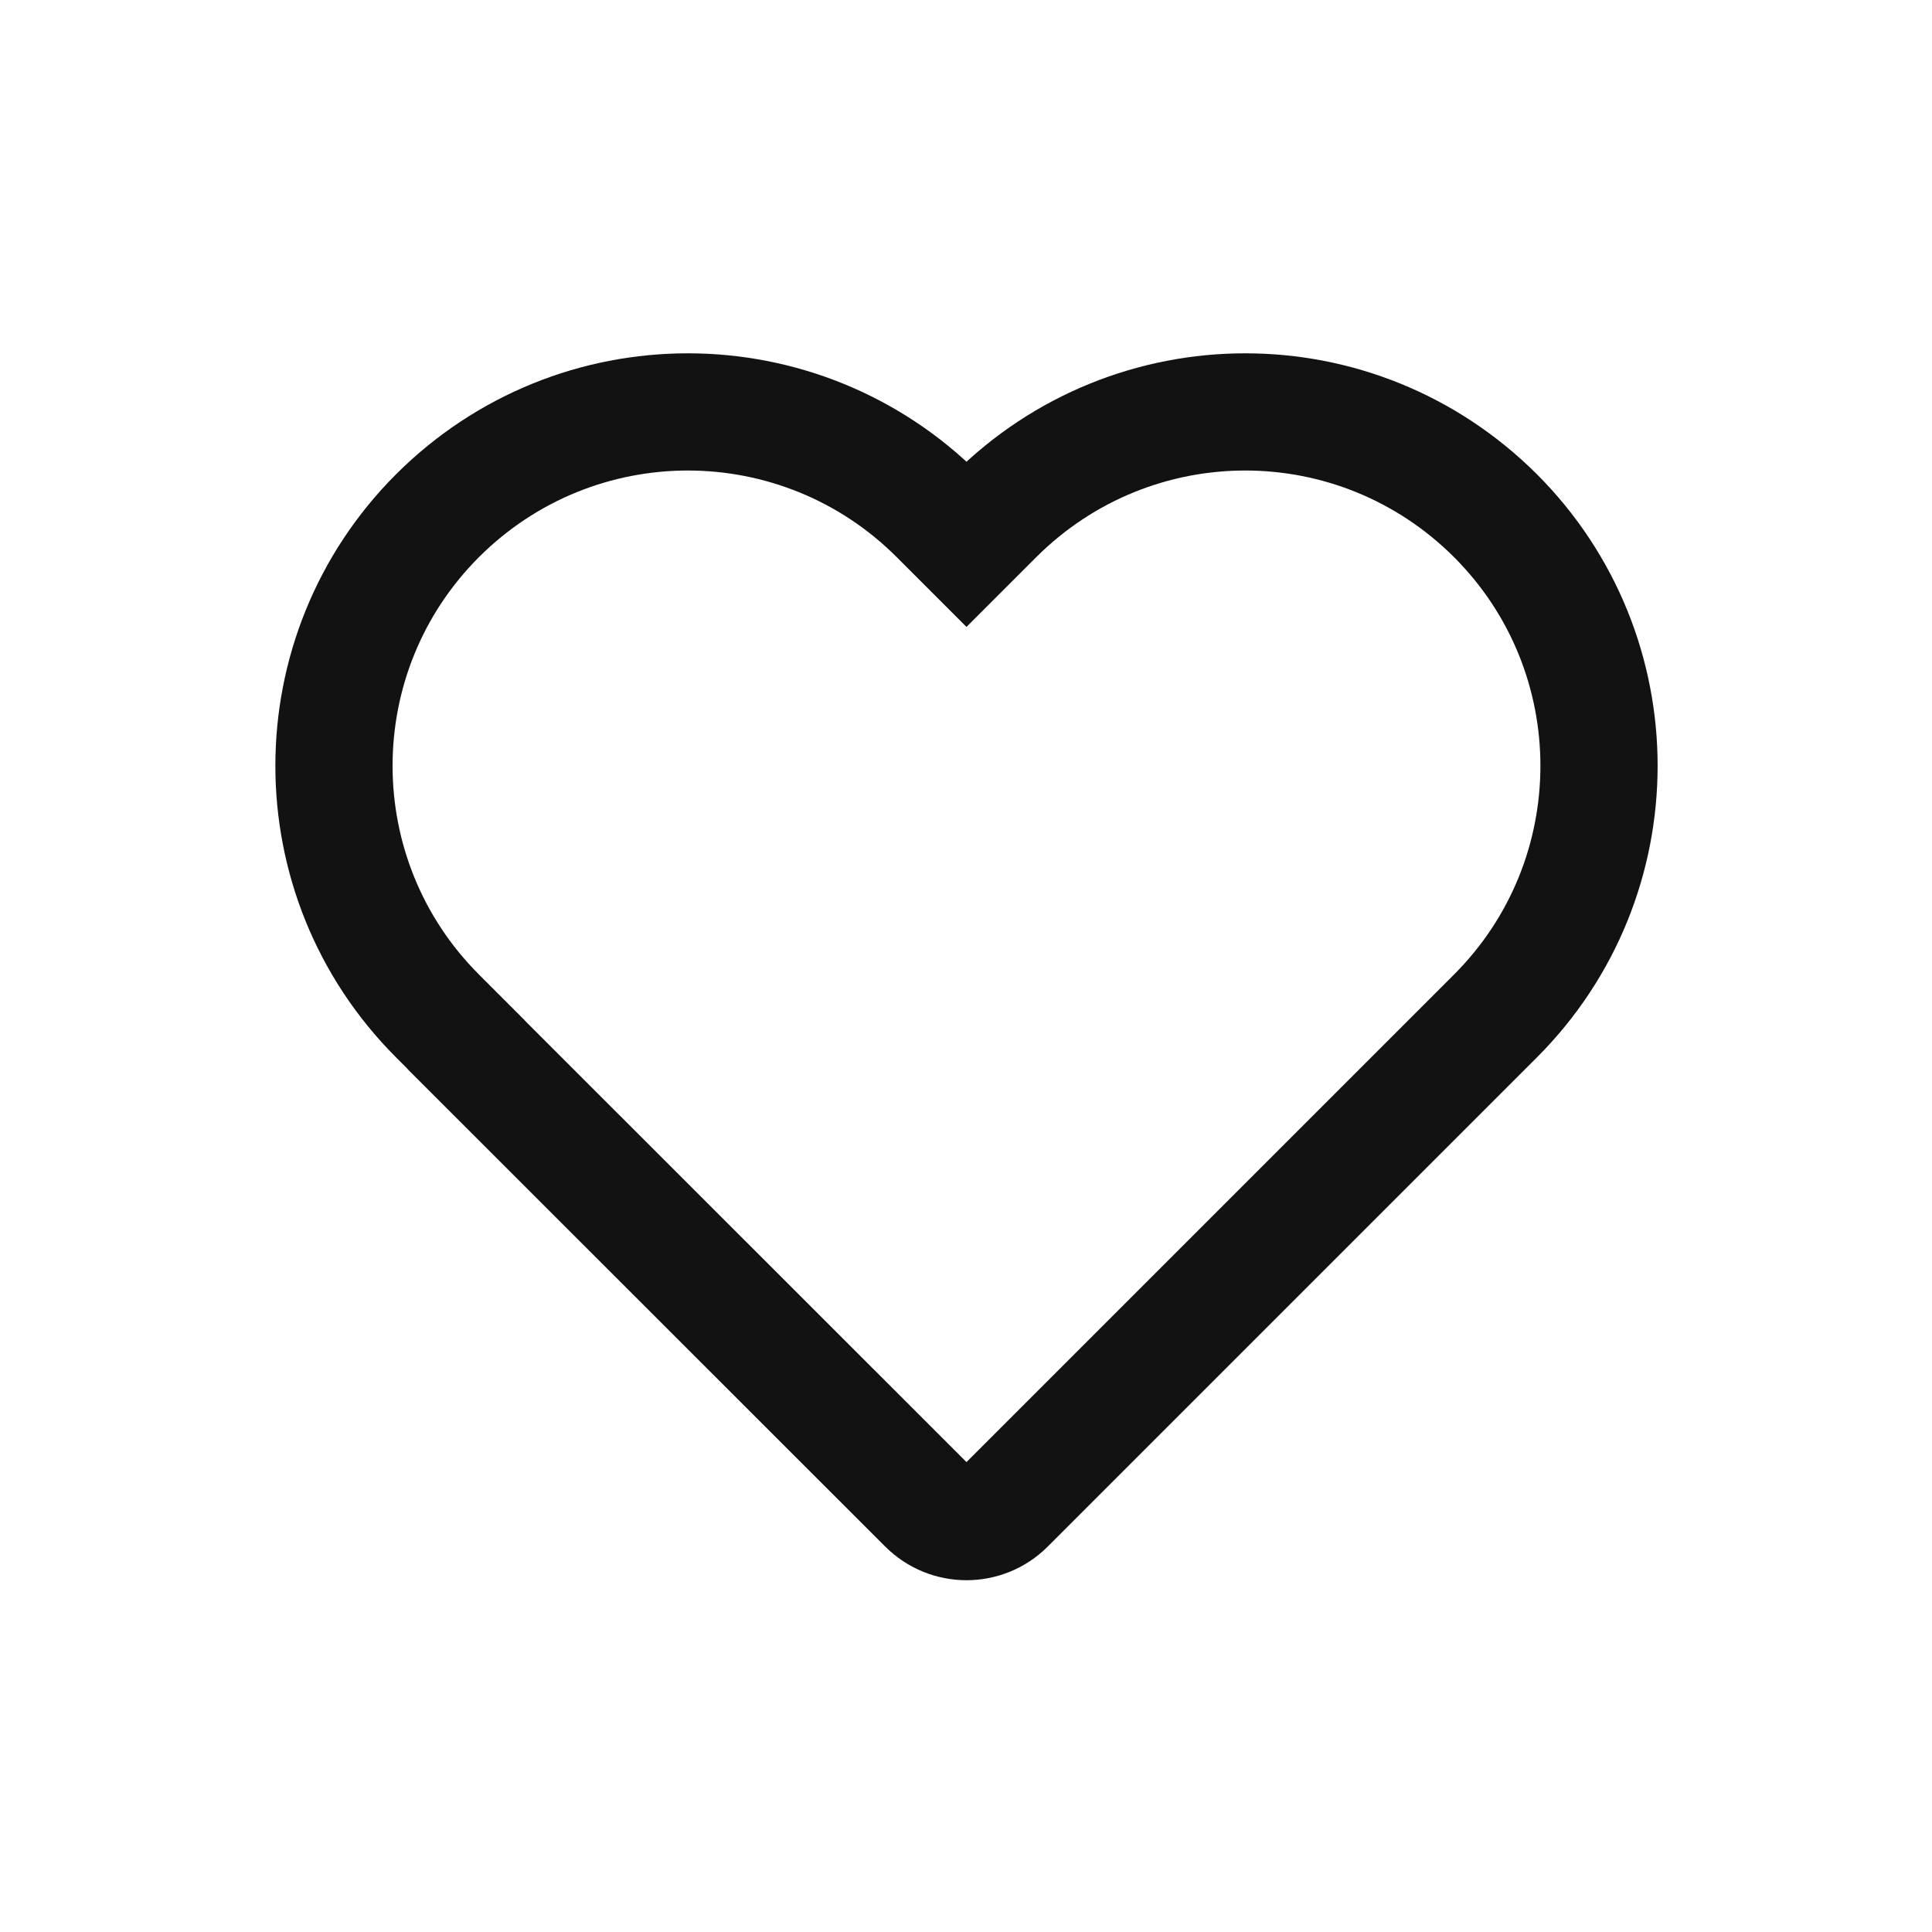
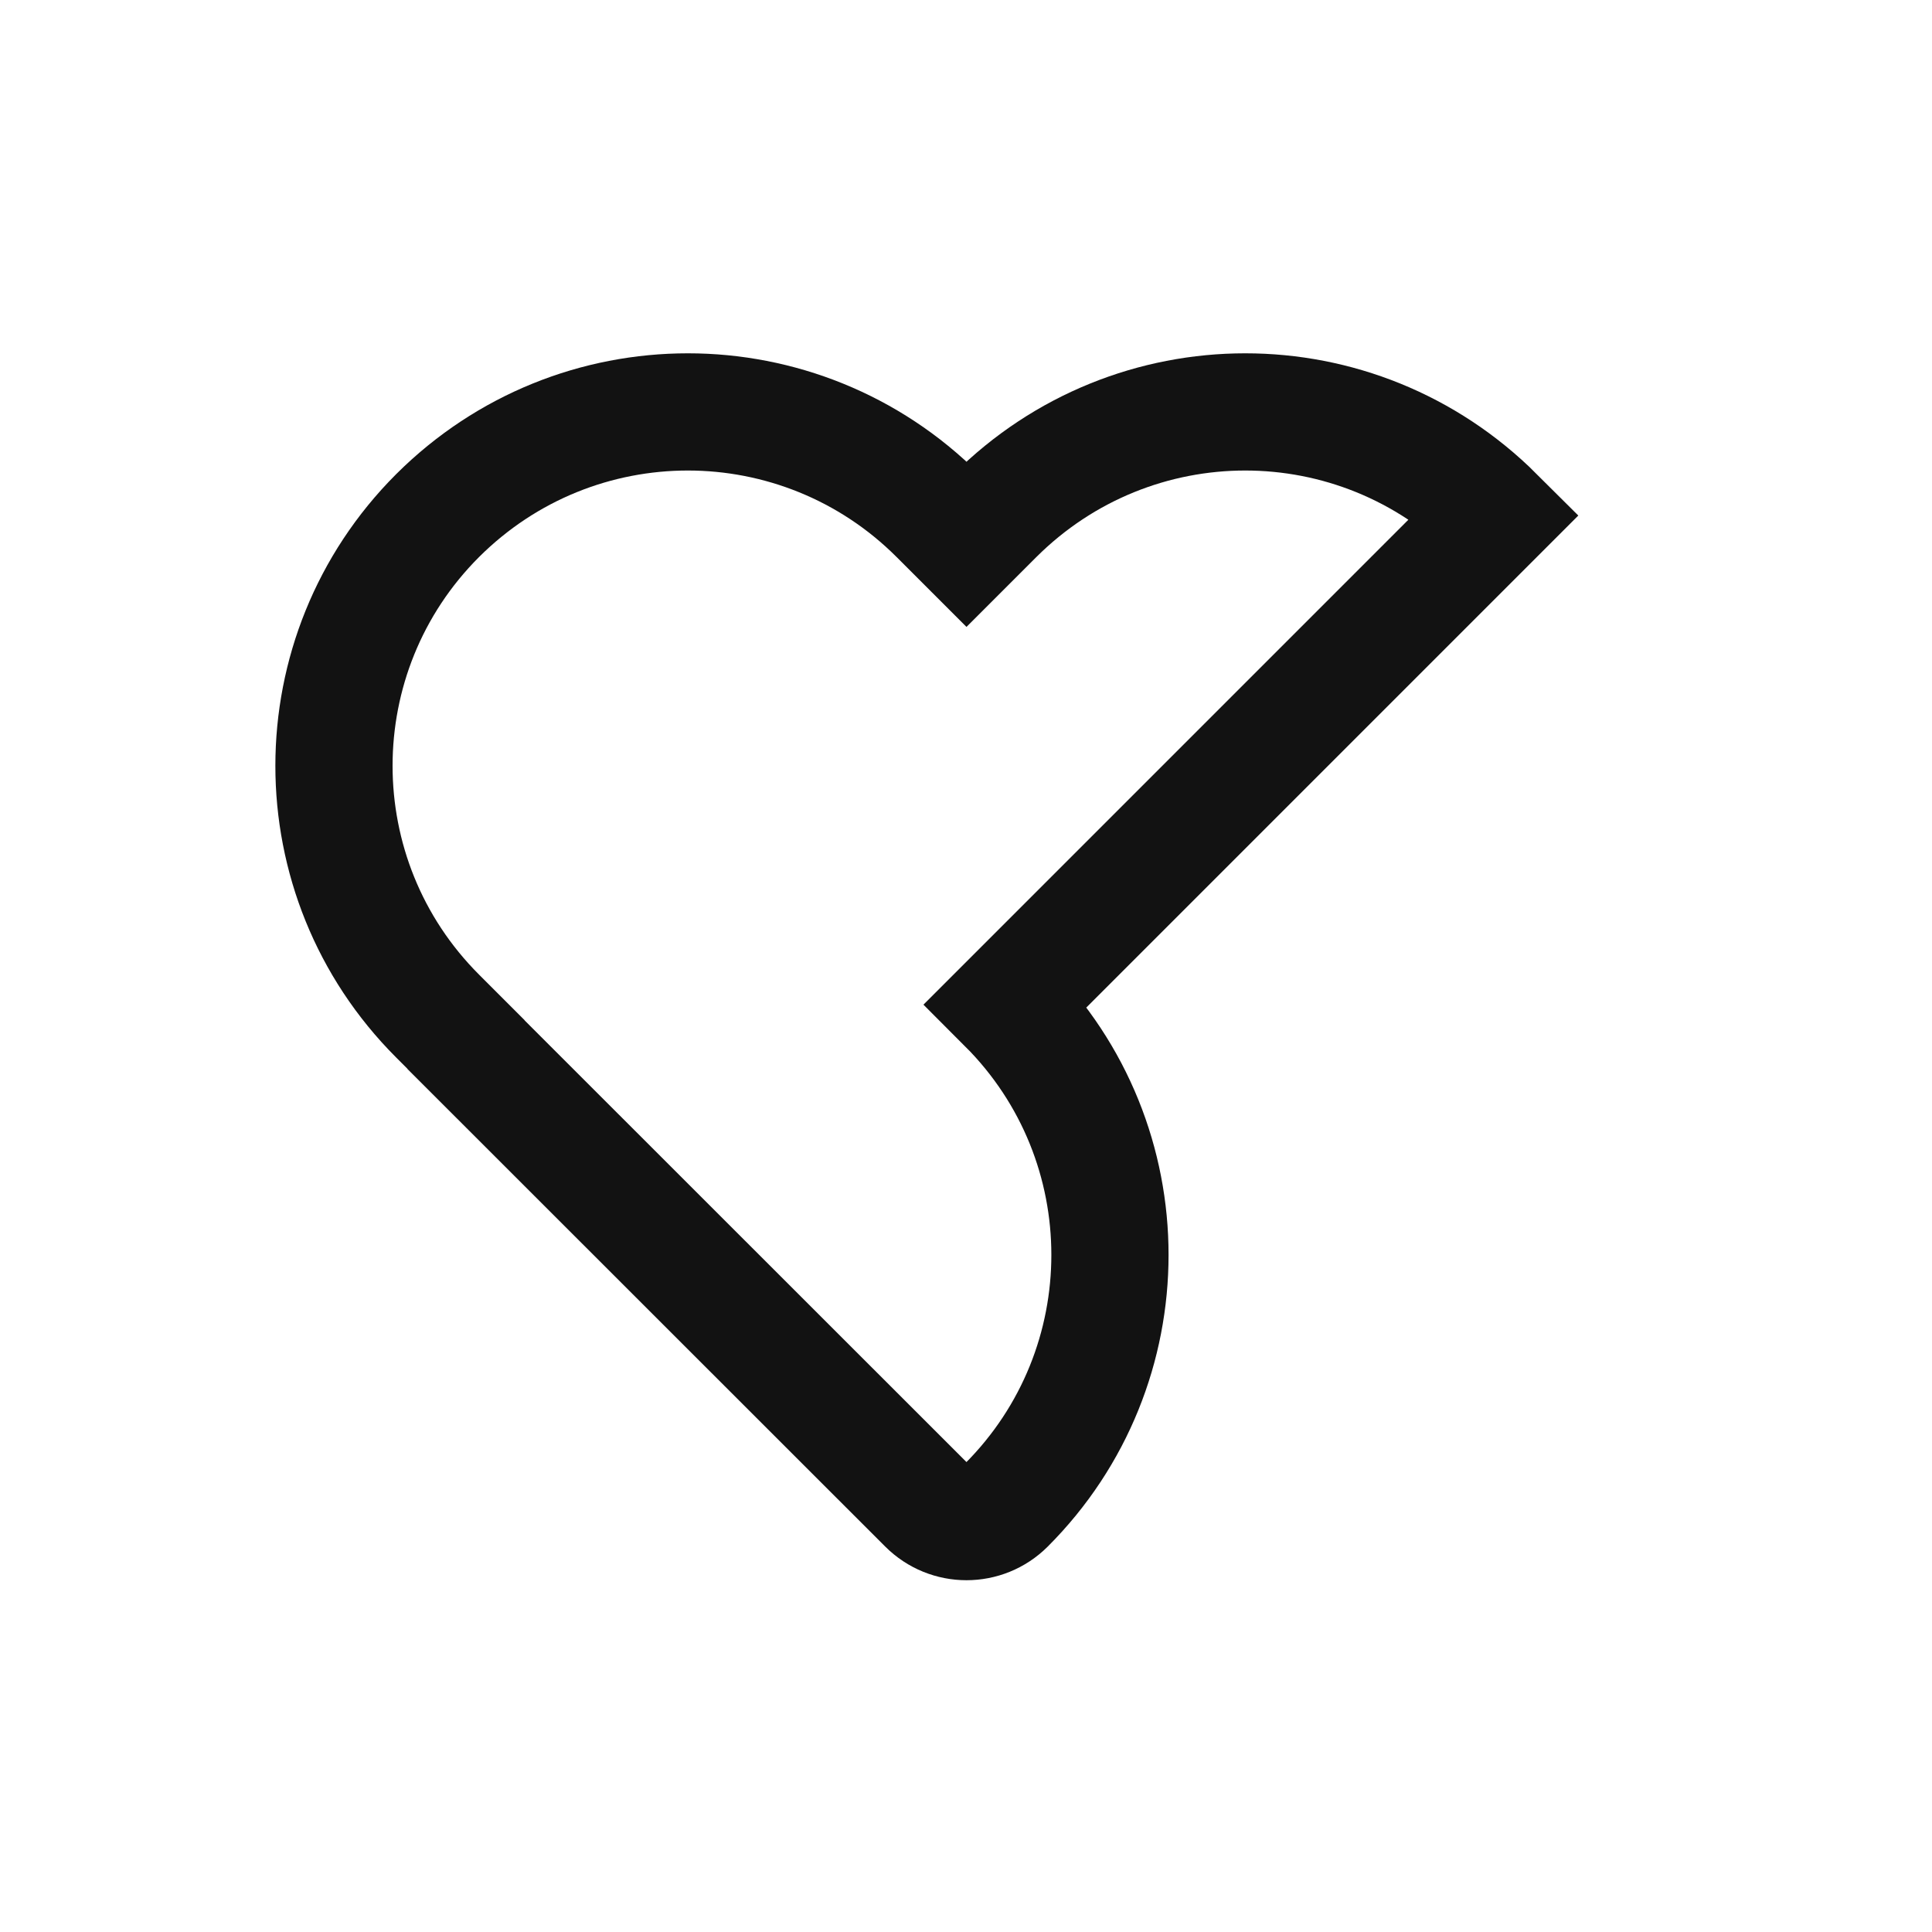
<svg xmlns="http://www.w3.org/2000/svg" id="egt9RxQ01FS1" viewBox="0 0 300 300" shape-rendering="geometricPrecision" text-rendering="geometricPrecision">
-   <path d="M1051.2,215.07c-59.031-58.859-136.13-88.457-213.4-88.457-77.273,0-154.54,29.602-213.57,88.457l-24.266,24.266-24.266-24.266c-58.859-58.859-136.3-88.457-213.4-88.457-77.445,0-154.54,29.602-213.57,88.457-117.89,117.89-117.89,309.09,0,426.98l24.266,24.266v.172l392.99,392.83c18.773,18.766,49.199,18.762,67.969-.008l417.26-417.26c117.89-117.88,117.89-309.08,0-426.97Z" transform="matrix(.182 0 0 0.182 40.882 40.919)" fill="none" stroke="#121212" stroke-width="100" />
+   <path d="M1051.2,215.07c-59.031-58.859-136.13-88.457-213.4-88.457-77.273,0-154.54,29.602-213.57,88.457l-24.266,24.266-24.266-24.266c-58.859-58.859-136.3-88.457-213.4-88.457-77.445,0-154.54,29.602-213.57,88.457-117.89,117.89-117.89,309.09,0,426.98l24.266,24.266v.172l392.99,392.83c18.773,18.766,49.199,18.762,67.969-.008c117.89-117.88,117.89-309.08,0-426.97Z" transform="matrix(.182 0 0 0.182 40.882 40.919)" fill="none" stroke="#121212" stroke-width="100" />
</svg>